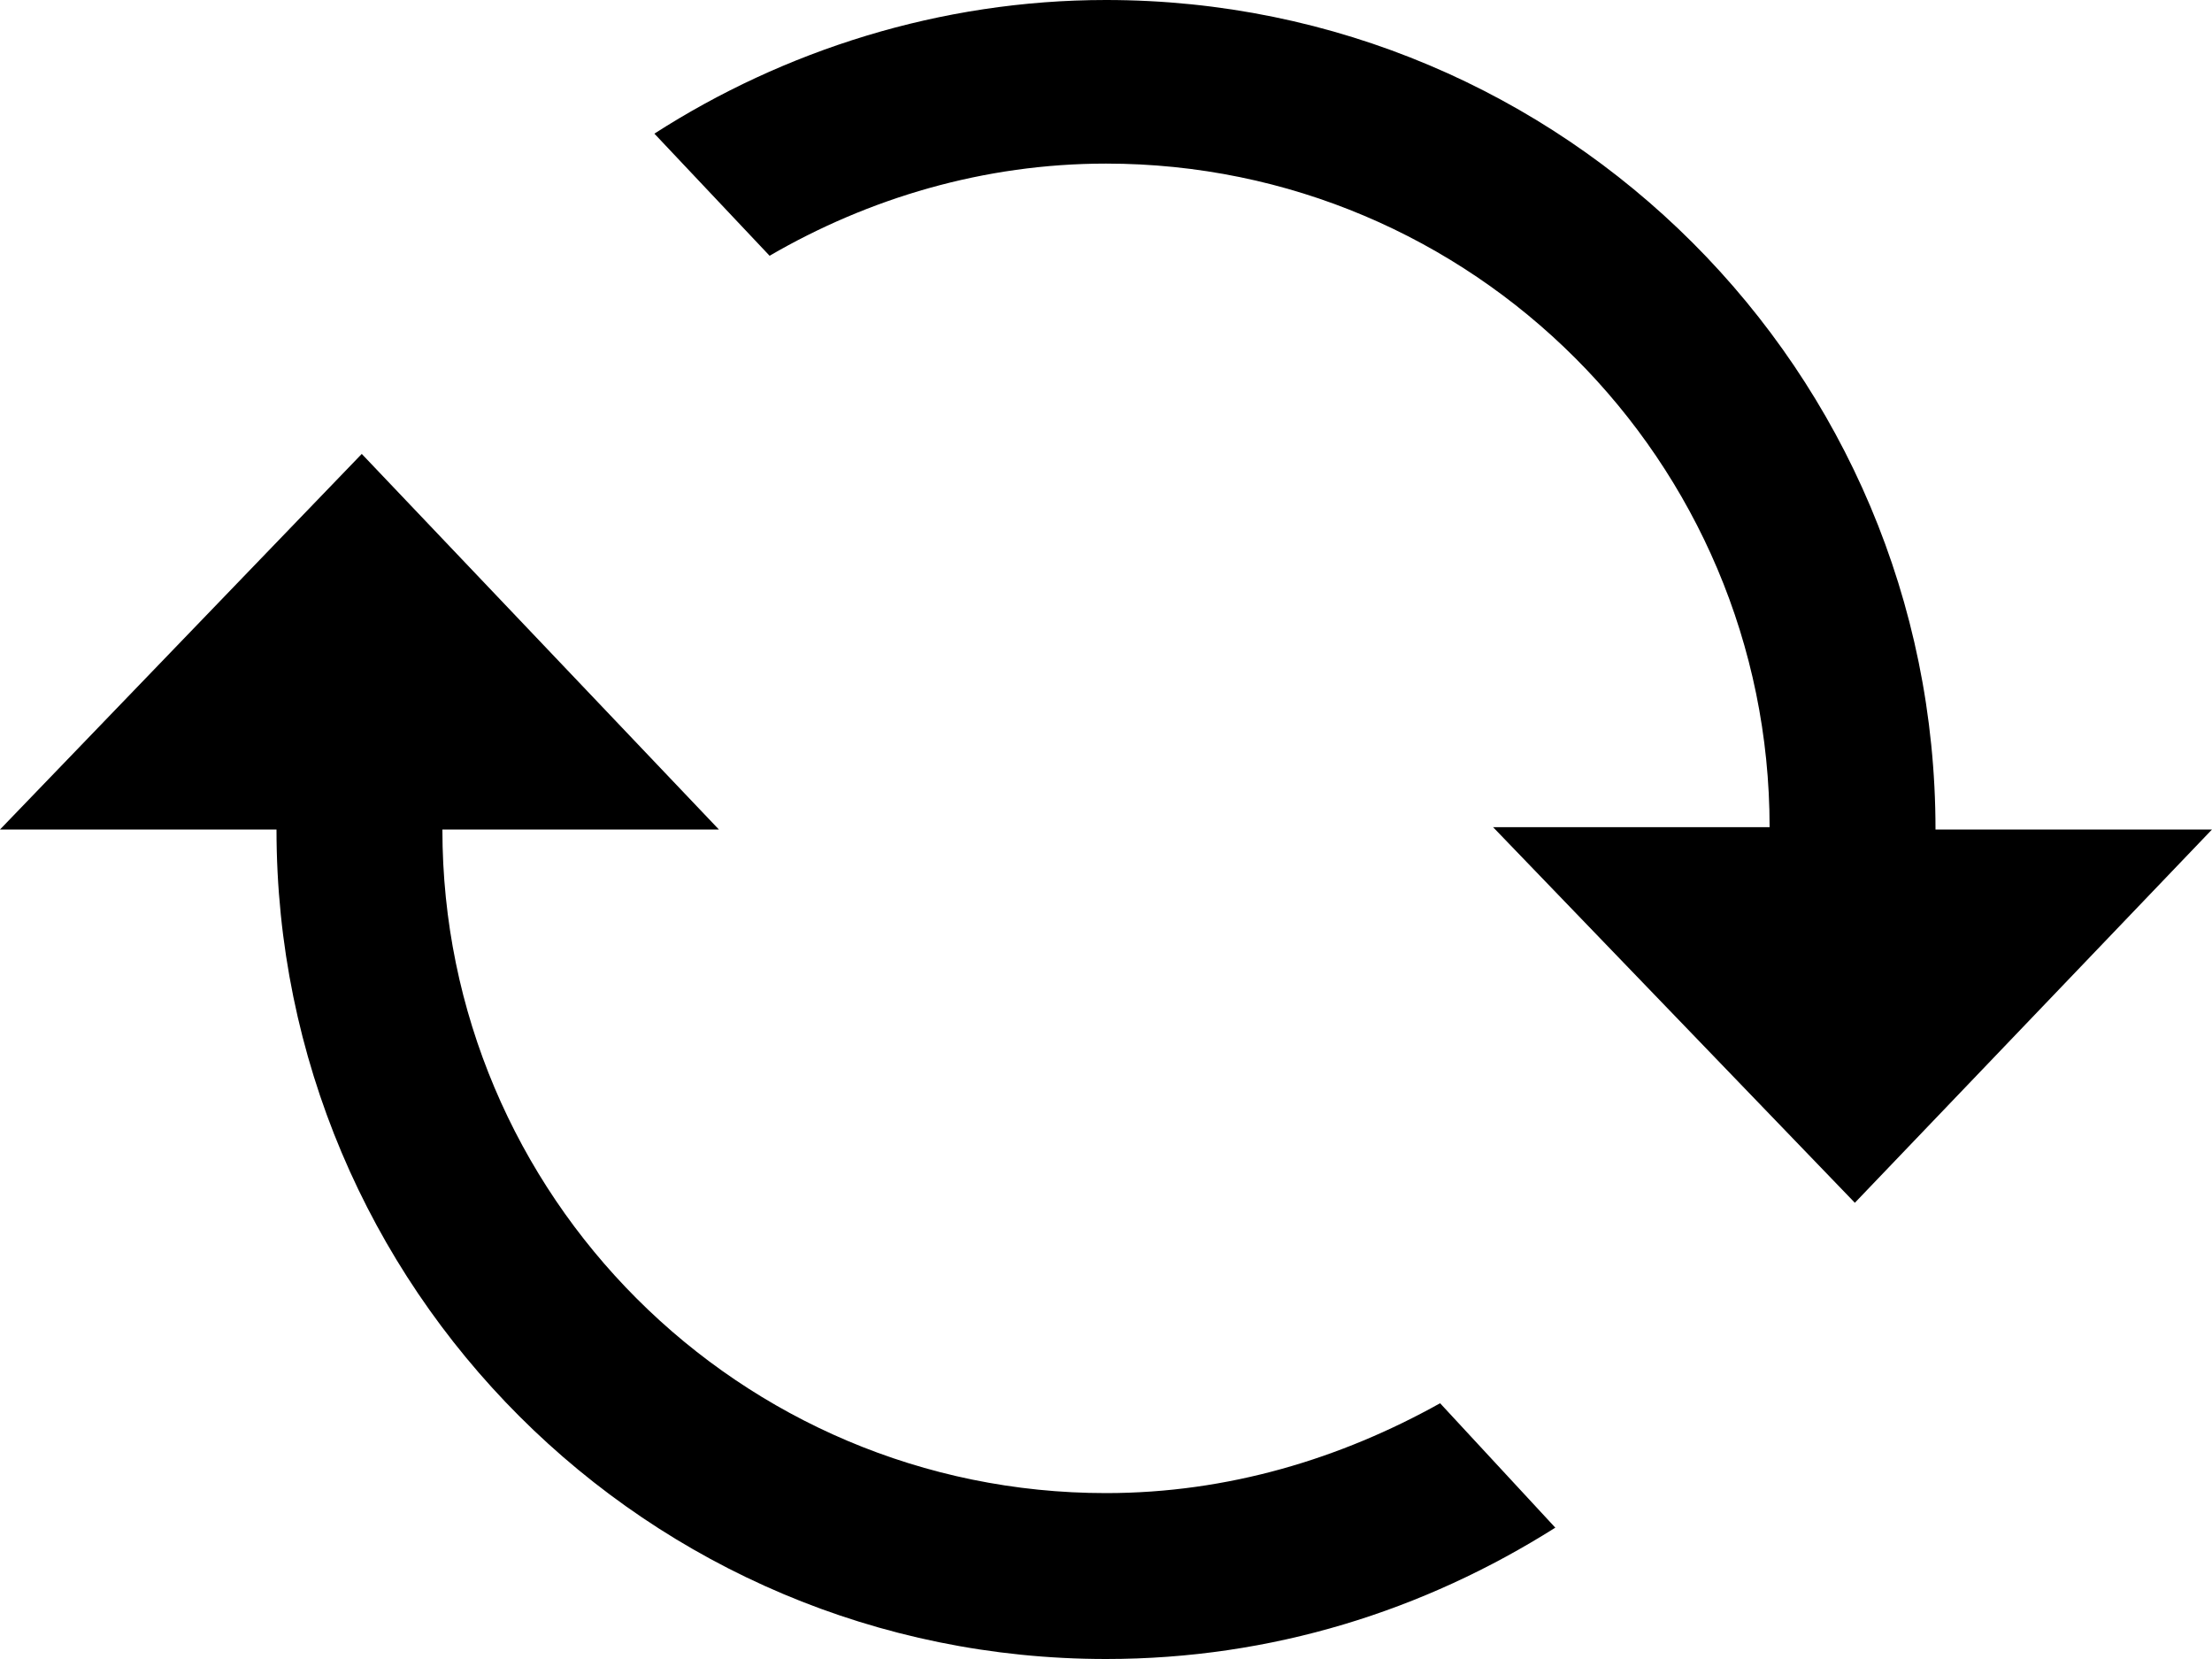
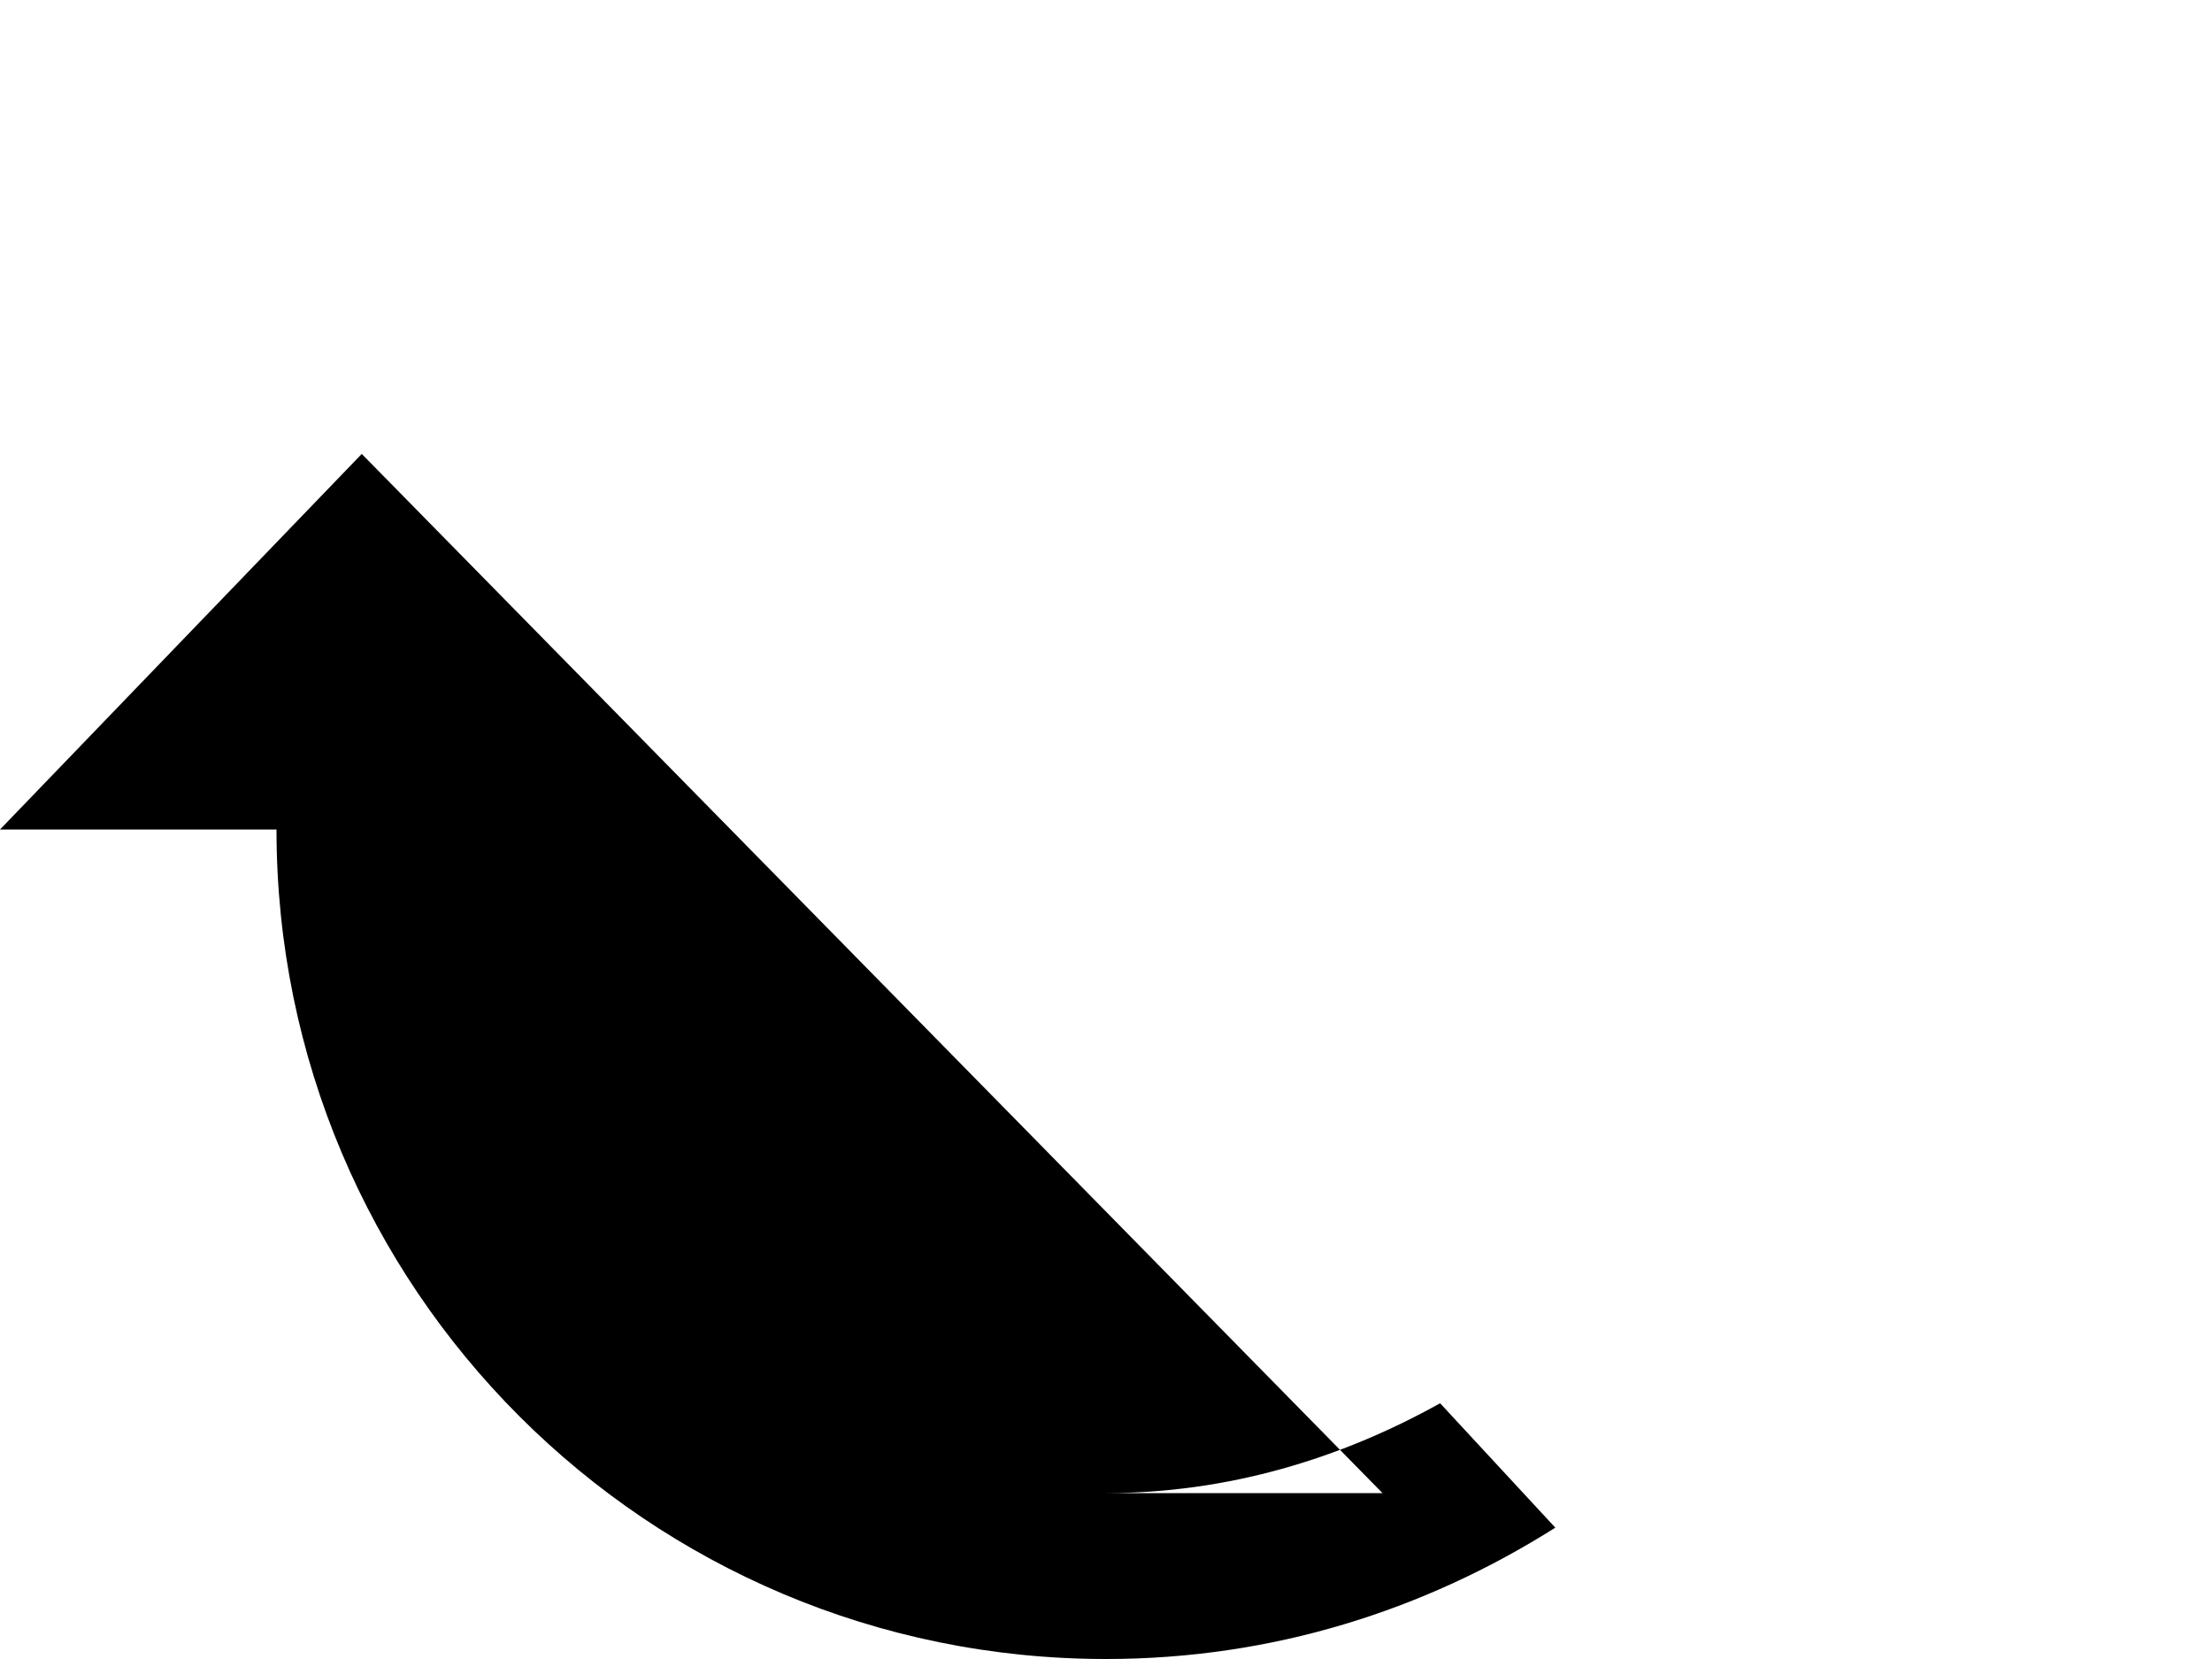
<svg xmlns="http://www.w3.org/2000/svg" version="1.1" id="Layer_1" x="0px" y="0px" width="96px" height="72px" viewBox="0 0 96 72" enable-background="new 0 0 96 72" xml:space="preserve">
  <g>
-     <path fill-rule="evenodd" clip-rule="evenodd" d="M48,64.8c-15.9,0-28.8-12.9-28.8-28.8h12L15.7,19.7L0,36h12c0,19.9,16.1,36,36,36   c7.2,0,13.8-2.1,19.5-5.7l-5-5.4C58.2,63.3,53.3,64.8,48,64.8z" />
-     <path fill-rule="evenodd" clip-rule="evenodd" d="M84,36C84,16.1,67.9,0,48,0c-7.2,0-14,2.2-19.6,5.8l5,5.3c4.3-2.5,9.3-4,14.6-4   c15.9,0,28.8,12.9,28.8,28.8h-12l15.7,16.3L96,36H84z" />
+     <path fill-rule="evenodd" clip-rule="evenodd" d="M48,64.8h12L15.7,19.7L0,36h12c0,19.9,16.1,36,36,36   c7.2,0,13.8-2.1,19.5-5.7l-5-5.4C58.2,63.3,53.3,64.8,48,64.8z" />
  </g>
</svg>